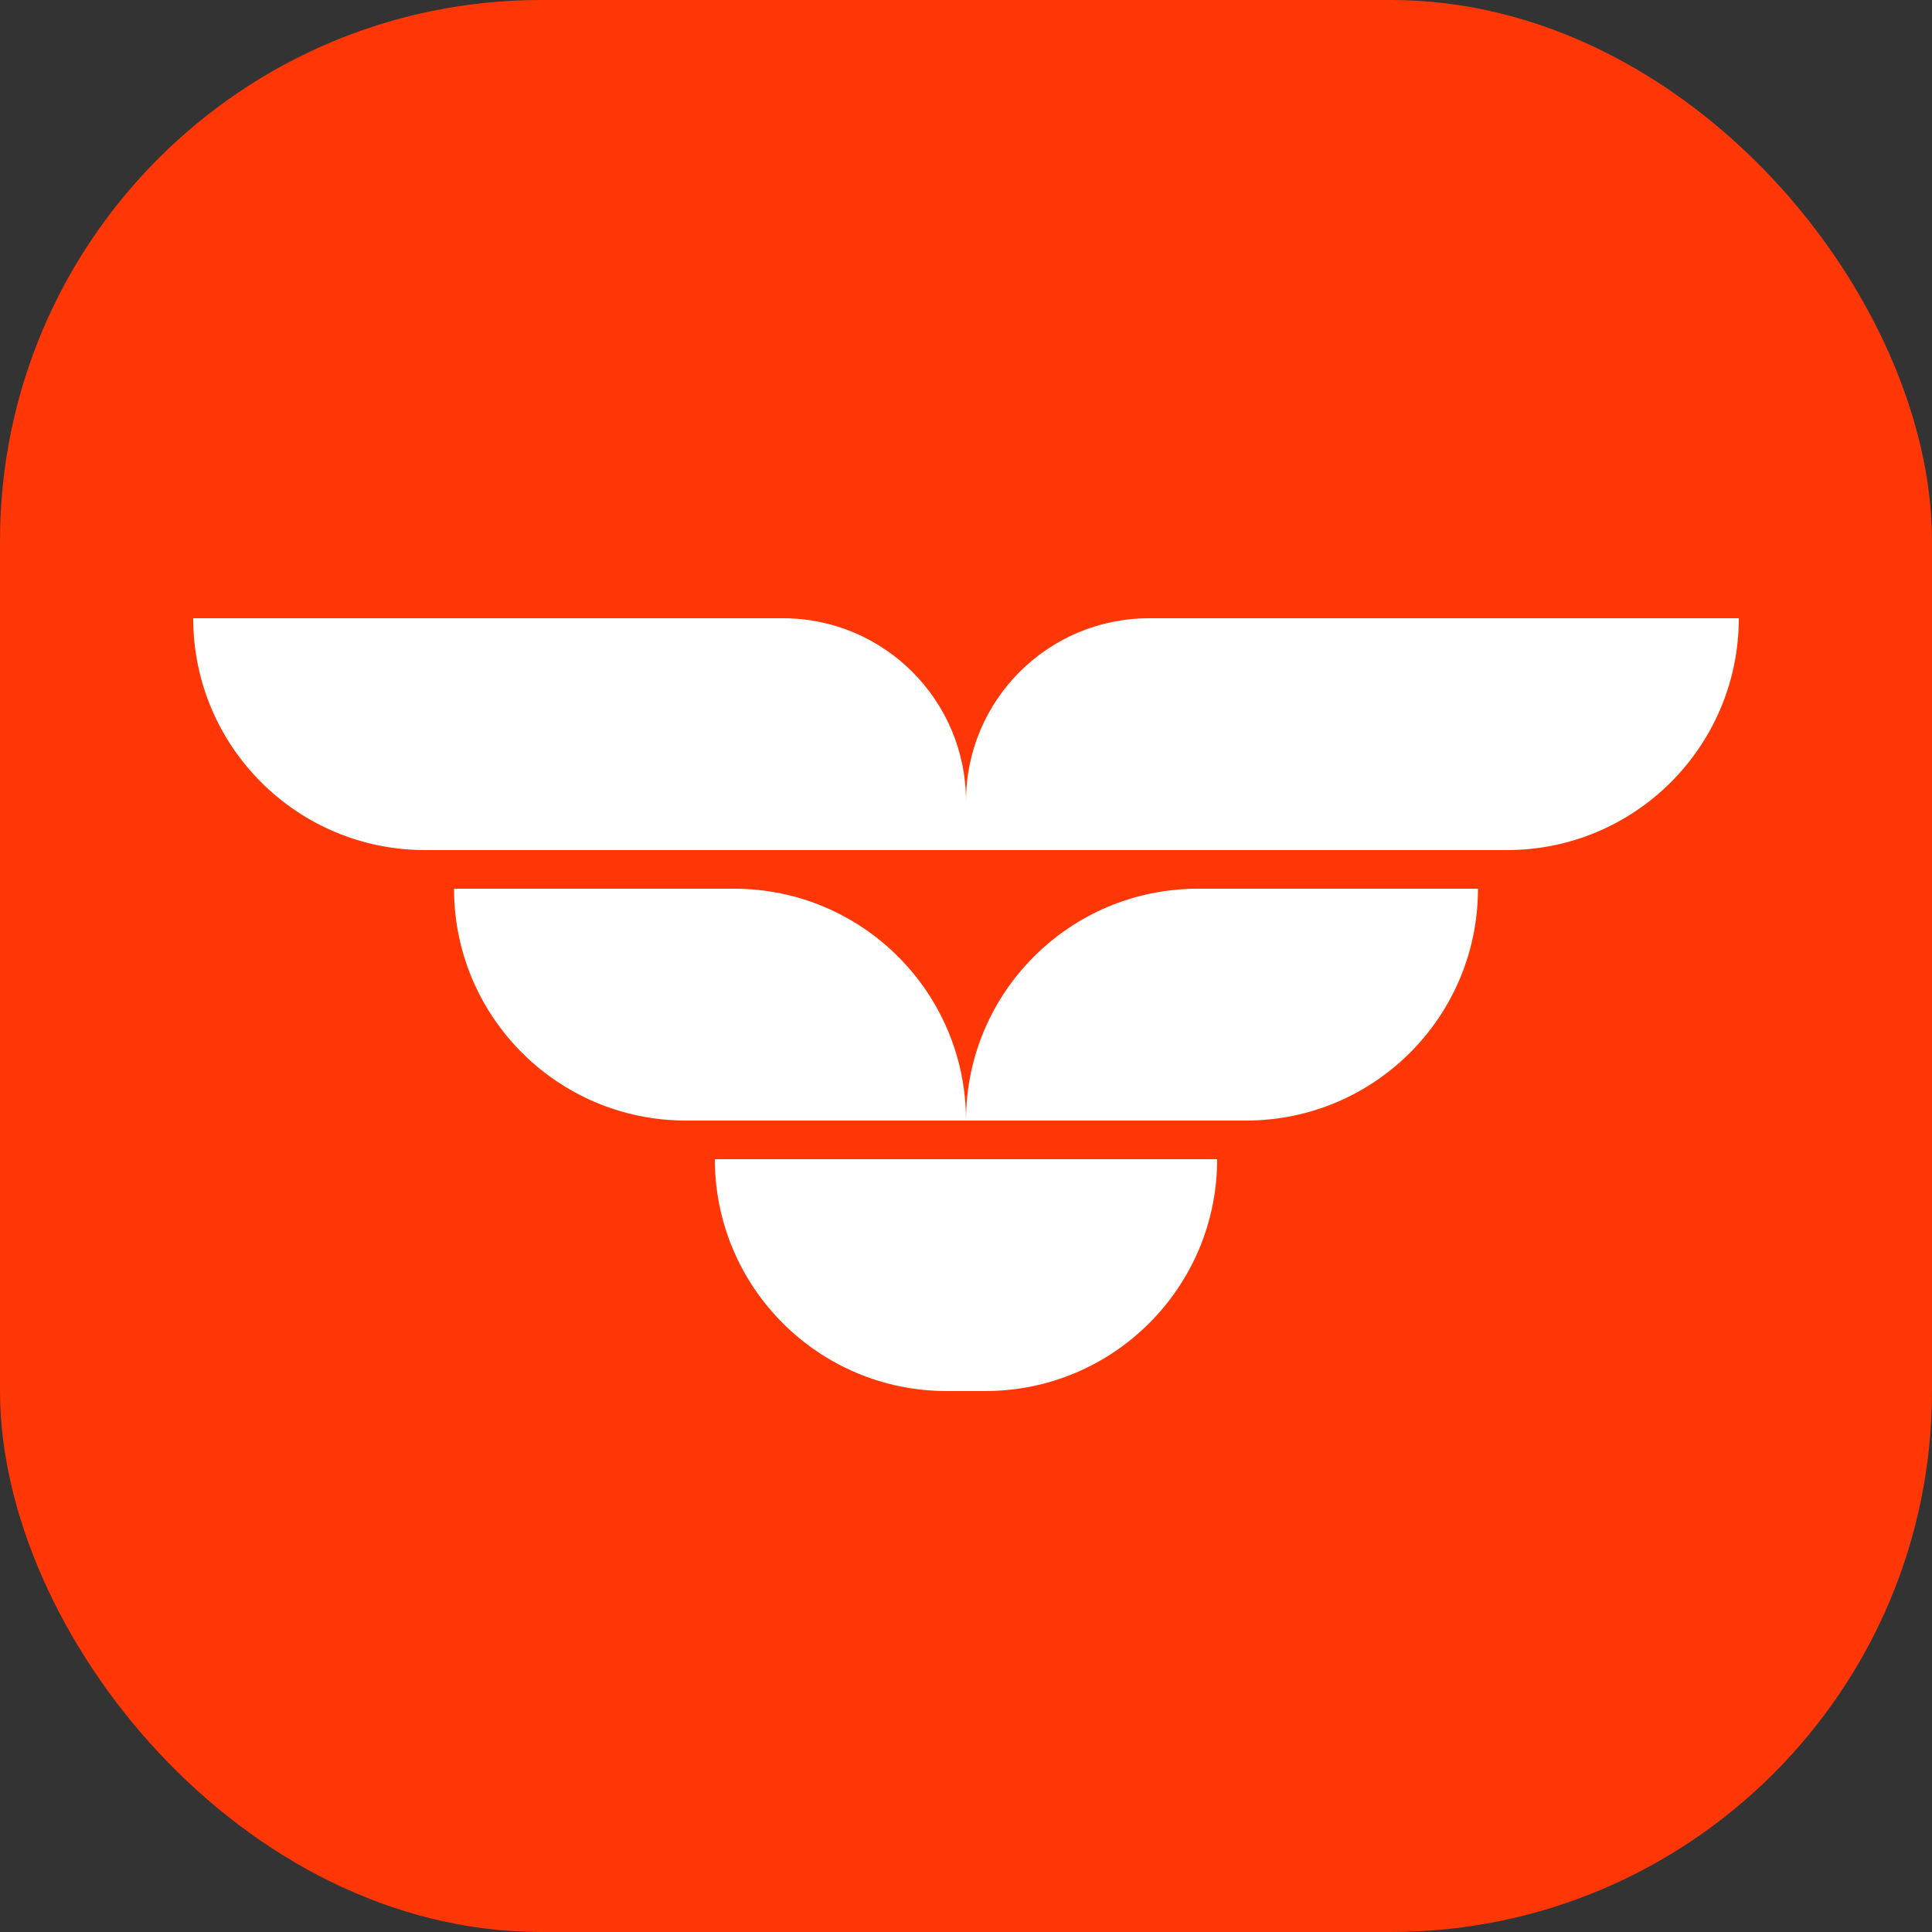
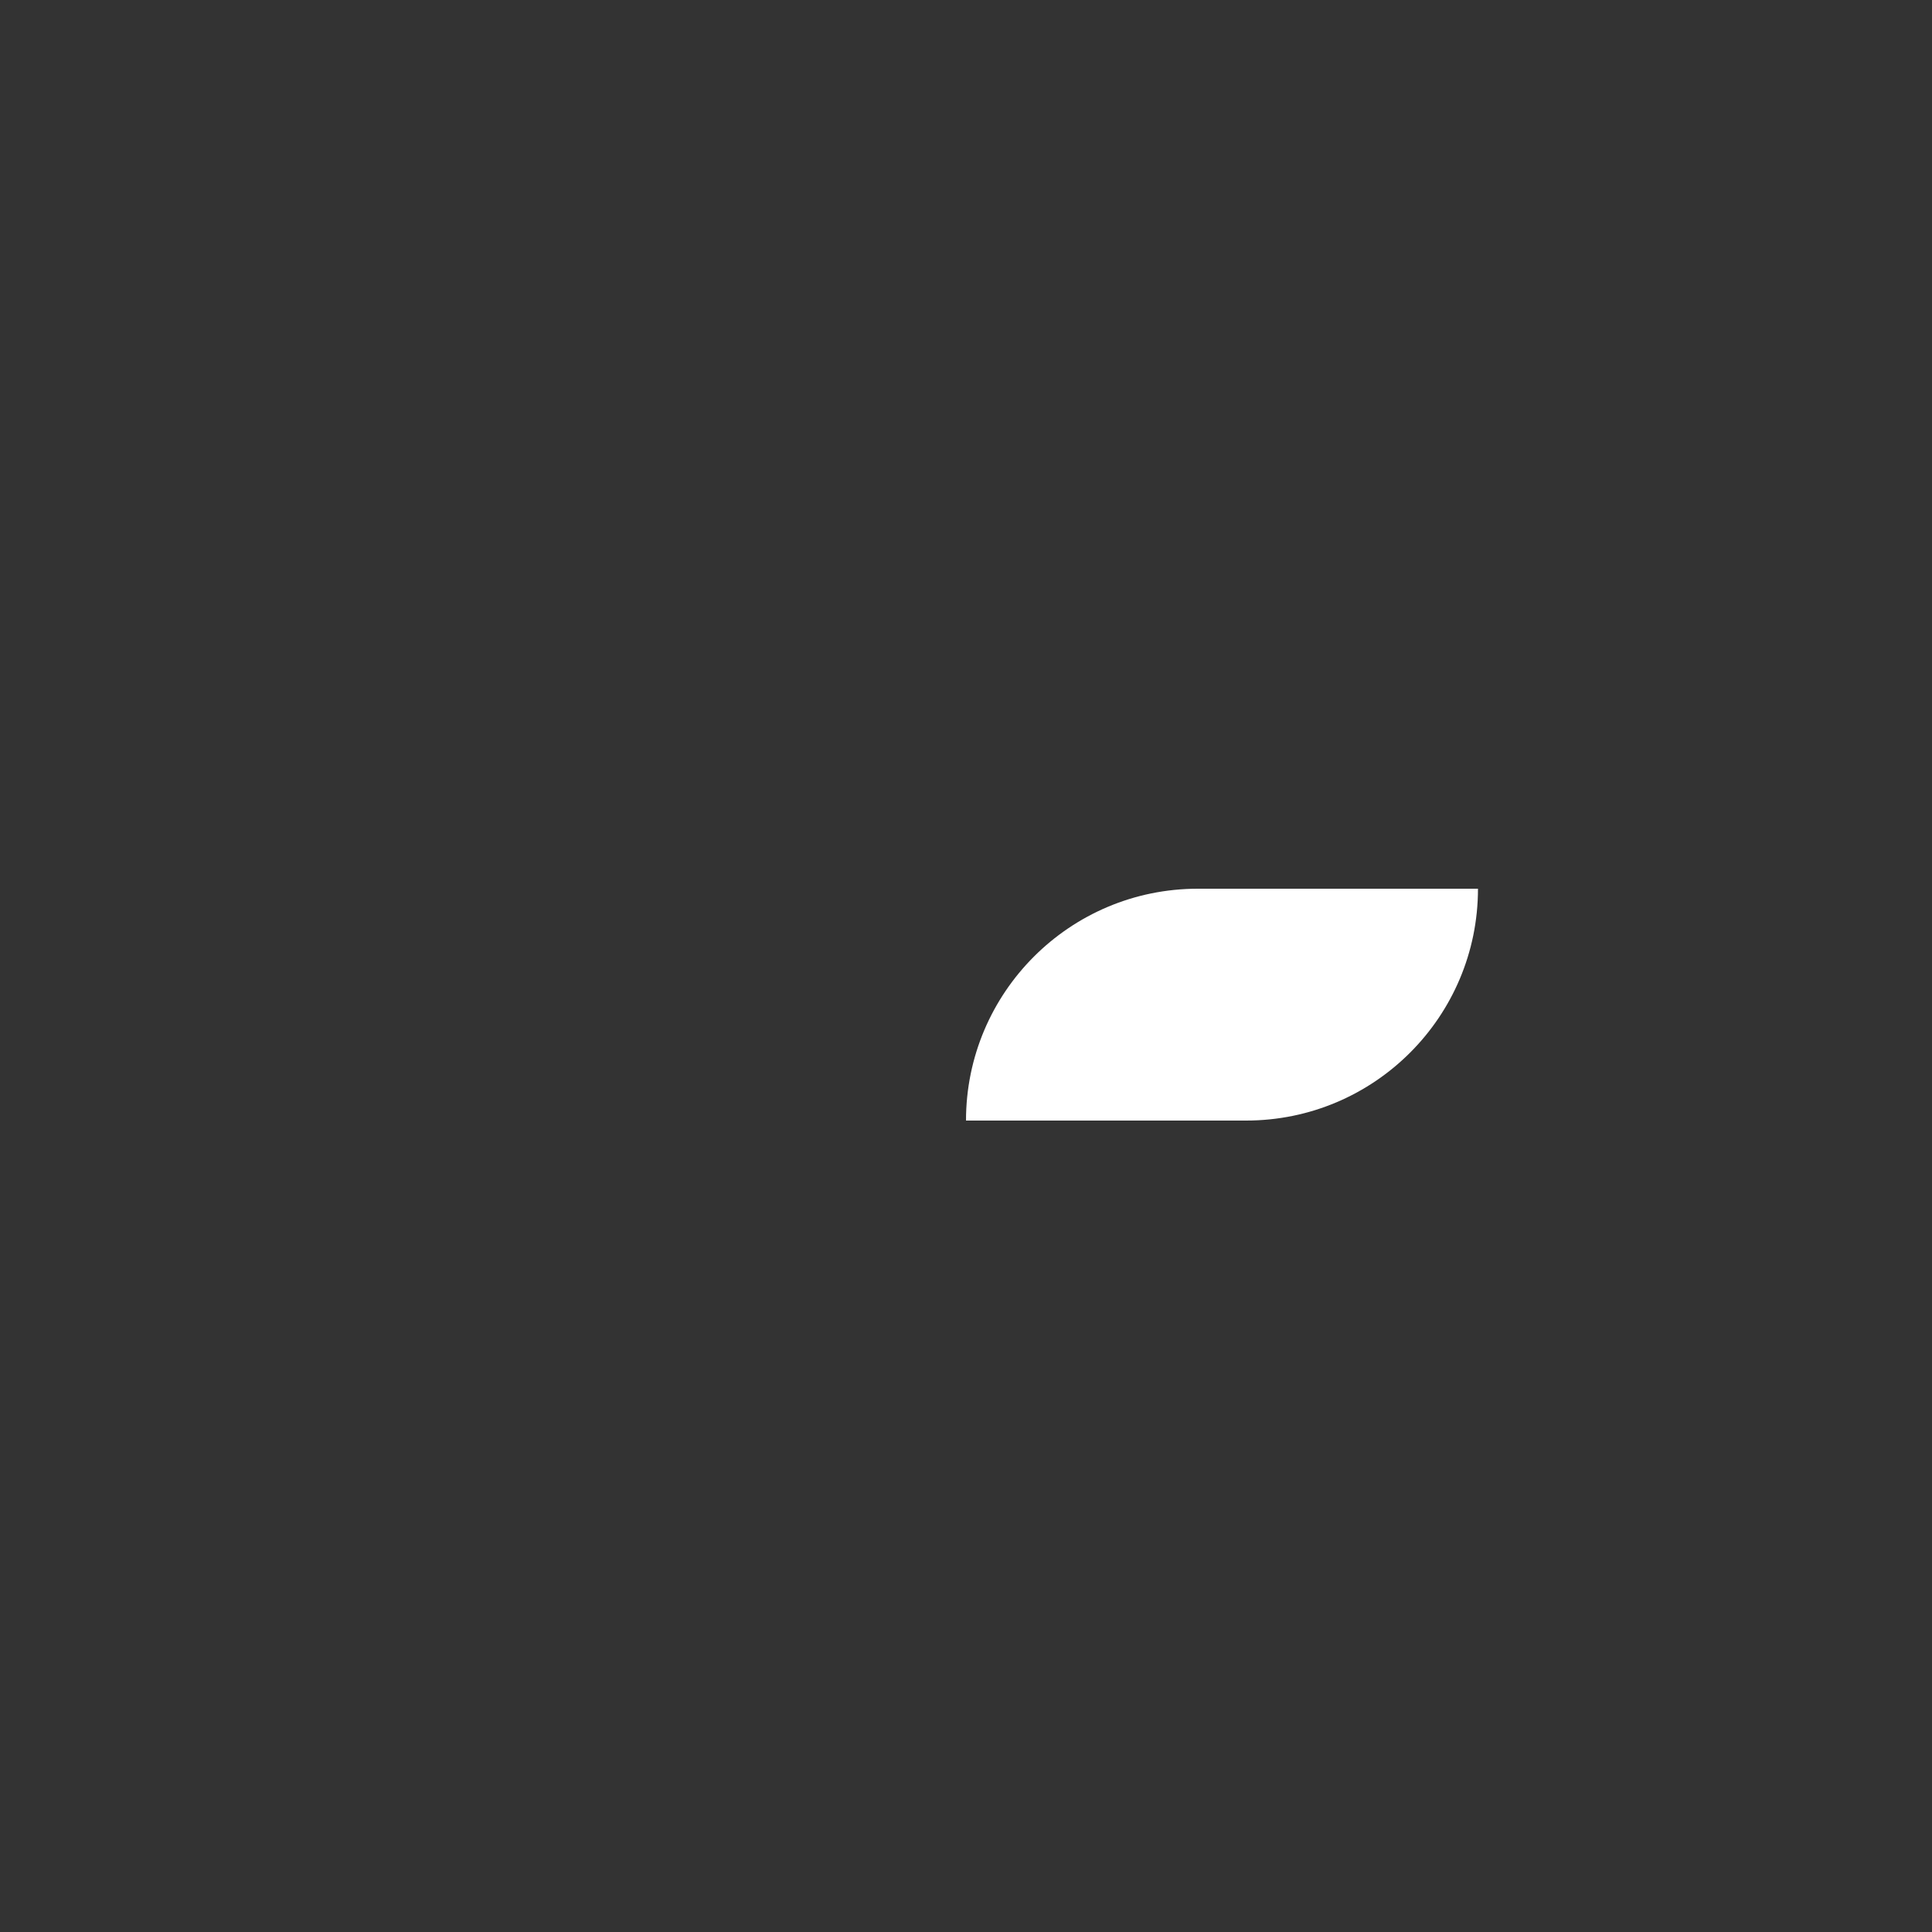
<svg xmlns="http://www.w3.org/2000/svg" width="200" height="200" viewBox="0 0 200 200" fill="none">
  <rect x="0" y="0" width="200" height="200" fill="#333333" stroke="none" />
-   <rect width="200" height="200" rx="56" fill="#FF3706" />
-   <path d="M126 120C126 133.255 115.255 144 102 144H98C84.745 144 74 133.255 74 120H126Z" fill="white" />
-   <path d="M76 92C89.255 92 100 102.745 100 116H71C57.745 116 47 105.255 47 92H76Z" fill="white" />
  <path d="M153 92C153 105.255 142.255 116 129 116H100C100 102.745 110.745 92 124 92H153Z" fill="white" />
-   <path d="M81.042 64C91.512 64 100 72.488 100 82.958C100 72.488 108.489 64 118.959 64H180C180 77.255 169.255 88 156 88H44C30.745 88 20 77.255 20 64H81.042Z" fill="white" />
</svg>